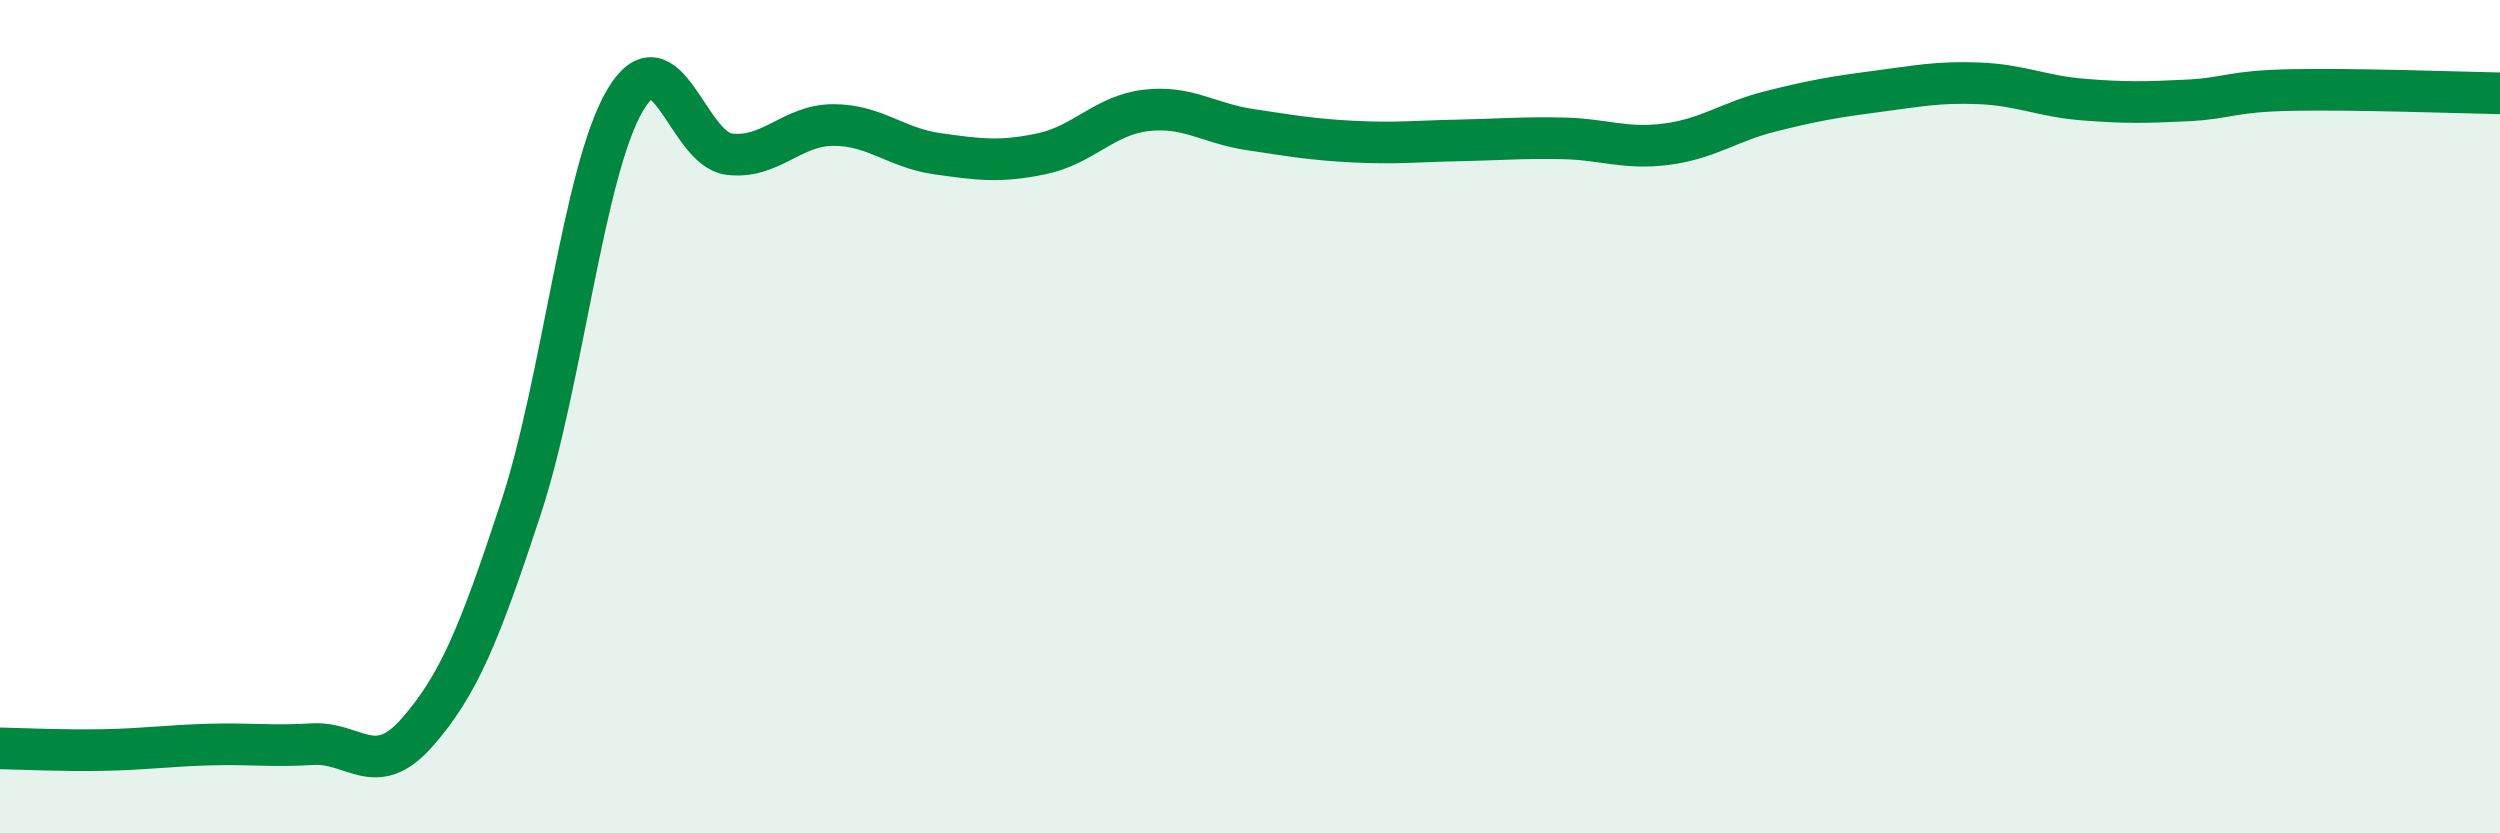
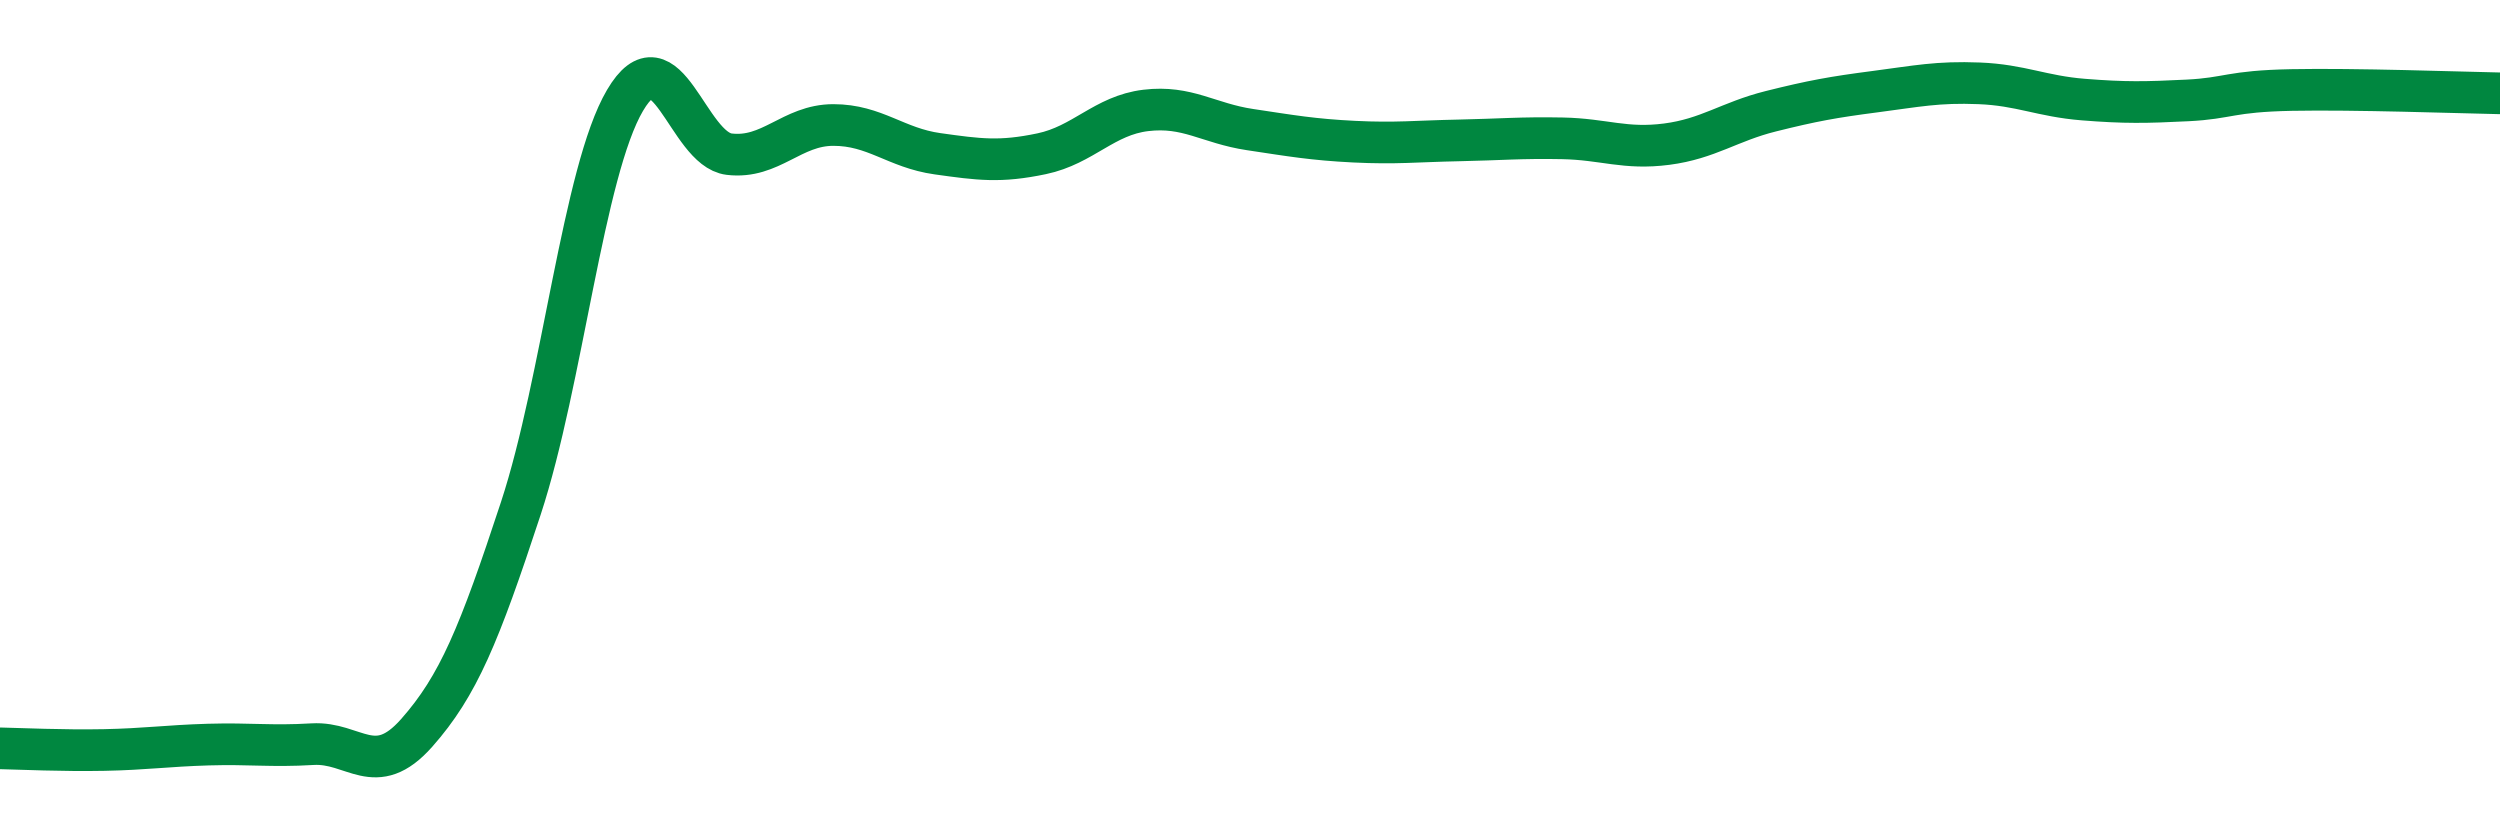
<svg xmlns="http://www.w3.org/2000/svg" width="60" height="20" viewBox="0 0 60 20">
-   <path d="M 0,17.96 C 0.5,17.97 1.5,18.02 2.5,18 C 3.5,17.98 4,17.9 5,17.87 C 6,17.84 6.5,17.92 7.5,17.86 C 8.5,17.8 9,18.72 10,17.59 C 11,16.46 11.5,15.24 12.5,12.2 C 13.5,9.16 14,4.11 15,2.41 C 16,0.71 16.5,3.58 17.5,3.7 C 18.5,3.82 19,3 20,3 C 21,3 21.5,3.55 22.5,3.69 C 23.5,3.83 24,3.9 25,3.69 C 26,3.48 26.5,2.77 27.5,2.65 C 28.5,2.53 29,2.96 30,3.11 C 31,3.26 31.5,3.35 32.5,3.4 C 33.5,3.45 34,3.39 35,3.37 C 36,3.35 36.5,3.3 37.5,3.32 C 38.5,3.34 39,3.59 40,3.46 C 41,3.33 41.5,2.92 42.5,2.67 C 43.5,2.42 44,2.33 45,2.2 C 46,2.07 46.5,1.96 47.5,2 C 48.5,2.04 49,2.31 50,2.39 C 51,2.47 51.5,2.46 52.5,2.41 C 53.5,2.36 53.5,2.19 55,2.16 C 56.5,2.13 59,2.22 60,2.24L60 20L0 20Z" fill="#008740" opacity="0.1" stroke-linecap="round" stroke-linejoin="round" />
  <path d="M 0,17.96 C 0.5,17.97 1.5,18.02 2.5,18 C 3.5,17.98 4,17.9 5,17.87 C 6,17.84 6.5,17.92 7.5,17.86 C 8.5,17.8 9,18.72 10,17.59 C 11,16.46 11.5,15.24 12.5,12.2 C 13.5,9.16 14,4.11 15,2.41 C 16,0.71 16.5,3.58 17.5,3.7 C 18.5,3.82 19,3 20,3 C 21,3 21.5,3.55 22.5,3.69 C 23.5,3.83 24,3.9 25,3.69 C 26,3.48 26.5,2.77 27.5,2.65 C 28.5,2.53 29,2.96 30,3.11 C 31,3.26 31.5,3.35 32.5,3.4 C 33.5,3.45 34,3.39 35,3.37 C 36,3.35 36.5,3.3 37.5,3.32 C 38.5,3.34 39,3.59 40,3.46 C 41,3.33 41.5,2.92 42.5,2.67 C 43.5,2.42 44,2.33 45,2.2 C 46,2.07 46.5,1.96 47.5,2 C 48.5,2.04 49,2.31 50,2.39 C 51,2.47 51.5,2.46 52.5,2.41 C 53.5,2.36 53.5,2.19 55,2.16 C 56.5,2.13 59,2.22 60,2.24" stroke="#008740" stroke-width="1" fill="none" stroke-linecap="round" stroke-linejoin="round" />
</svg>